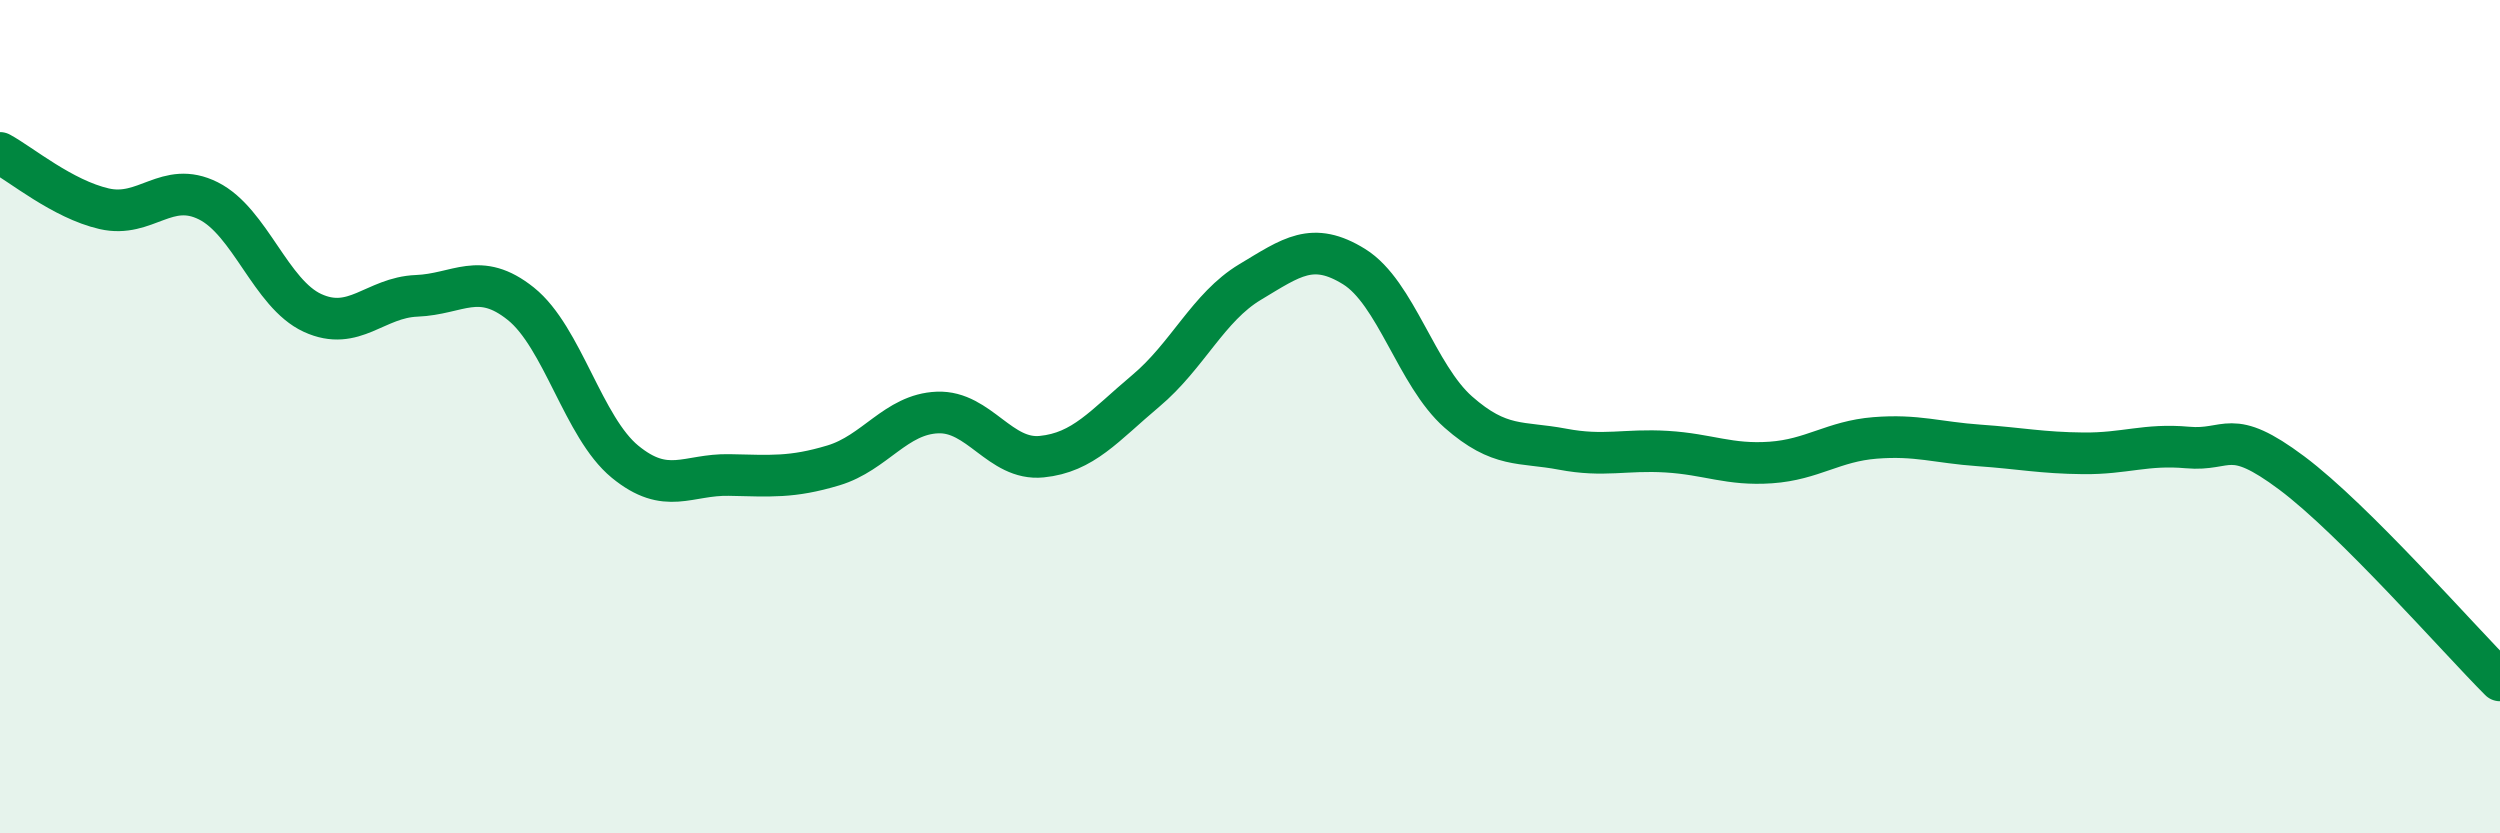
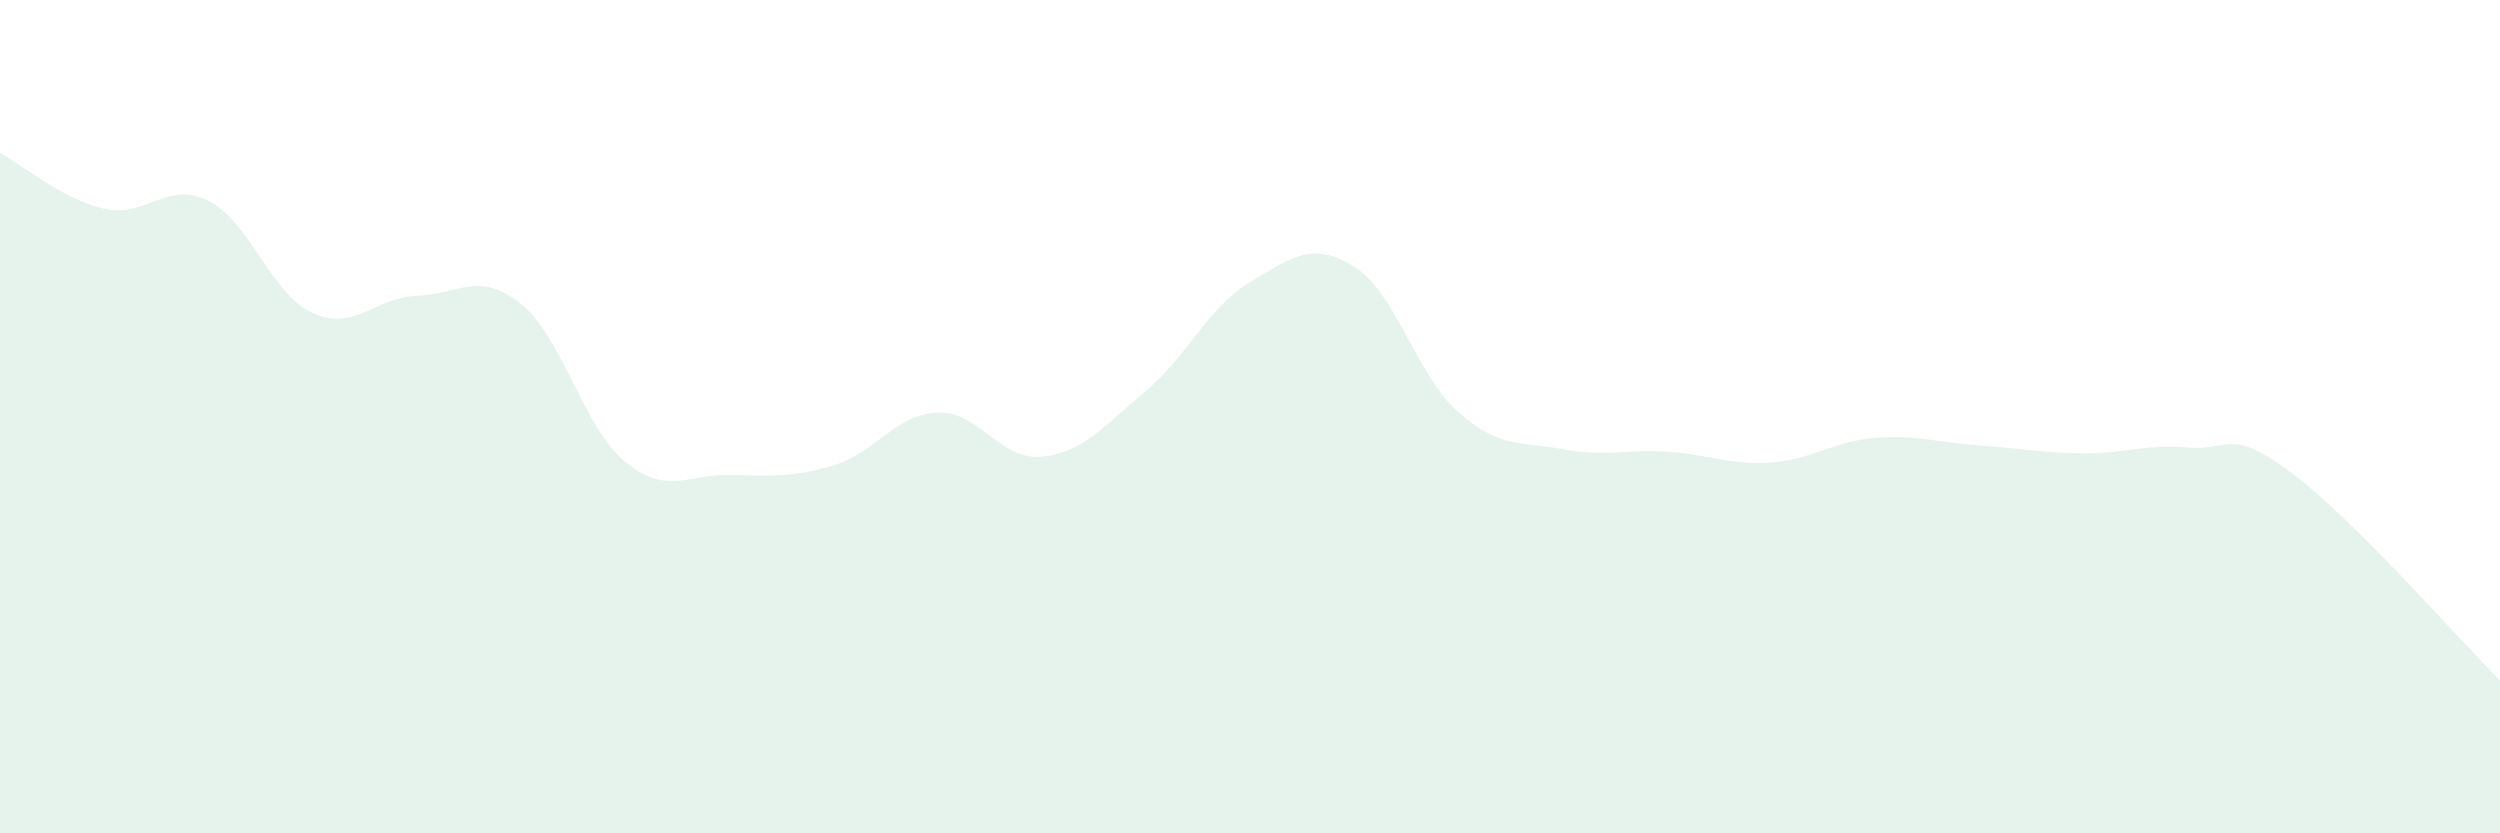
<svg xmlns="http://www.w3.org/2000/svg" width="60" height="20" viewBox="0 0 60 20">
  <path d="M 0,3.67 C 0.5,3.94 1.5,4.78 2.5,5.01 C 3.5,5.24 4,4.32 5,4.82 C 6,5.32 6.5,7.05 7.5,7.51 C 8.5,7.97 9,7.14 10,7.1 C 11,7.06 11.5,6.49 12.5,7.29 C 13.5,8.09 14,10.26 15,11.08 C 16,11.9 16.5,11.38 17.5,11.4 C 18.5,11.42 19,11.47 20,11.17 C 21,10.87 21.5,9.94 22.5,9.9 C 23.5,9.86 24,11.06 25,10.96 C 26,10.86 26.5,10.22 27.5,9.38 C 28.5,8.54 29,7.37 30,6.77 C 31,6.17 31.5,5.78 32.5,6.4 C 33.5,7.02 34,9.01 35,9.89 C 36,10.77 36.5,10.59 37.5,10.78 C 38.5,10.97 39,10.78 40,10.84 C 41,10.9 41.5,11.17 42.5,11.1 C 43.5,11.03 44,10.59 45,10.51 C 46,10.43 46.5,10.62 47.5,10.69 C 48.5,10.76 49,10.87 50,10.88 C 51,10.89 51.5,10.65 52.5,10.74 C 53.5,10.83 53.5,10.23 55,11.35 C 56.5,12.47 59,15.33 60,16.33L60 20L0 20Z" fill="#008740" opacity="0.1" stroke-linecap="round" stroke-linejoin="round" />
-   <path d="M 0,3.67 C 0.5,3.94 1.5,4.78 2.5,5.01 C 3.5,5.24 4,4.32 5,4.82 C 6,5.32 6.5,7.05 7.5,7.51 C 8.5,7.97 9,7.14 10,7.1 C 11,7.06 11.5,6.49 12.5,7.29 C 13.5,8.09 14,10.26 15,11.08 C 16,11.9 16.5,11.38 17.5,11.4 C 18.5,11.42 19,11.47 20,11.17 C 21,10.87 21.5,9.94 22.5,9.9 C 23.5,9.86 24,11.06 25,10.96 C 26,10.86 26.5,10.22 27.5,9.38 C 28.5,8.54 29,7.37 30,6.77 C 31,6.17 31.5,5.78 32.5,6.4 C 33.5,7.02 34,9.01 35,9.89 C 36,10.77 36.5,10.59 37.5,10.78 C 38.5,10.97 39,10.78 40,10.84 C 41,10.9 41.5,11.17 42.5,11.1 C 43.5,11.03 44,10.59 45,10.51 C 46,10.43 46.5,10.62 47.5,10.69 C 48.5,10.76 49,10.87 50,10.88 C 51,10.89 51.5,10.65 52.5,10.74 C 53.5,10.83 53.5,10.23 55,11.35 C 56.5,12.47 59,15.33 60,16.33" stroke="#008740" stroke-width="1" fill="none" stroke-linecap="round" stroke-linejoin="round" />
</svg>